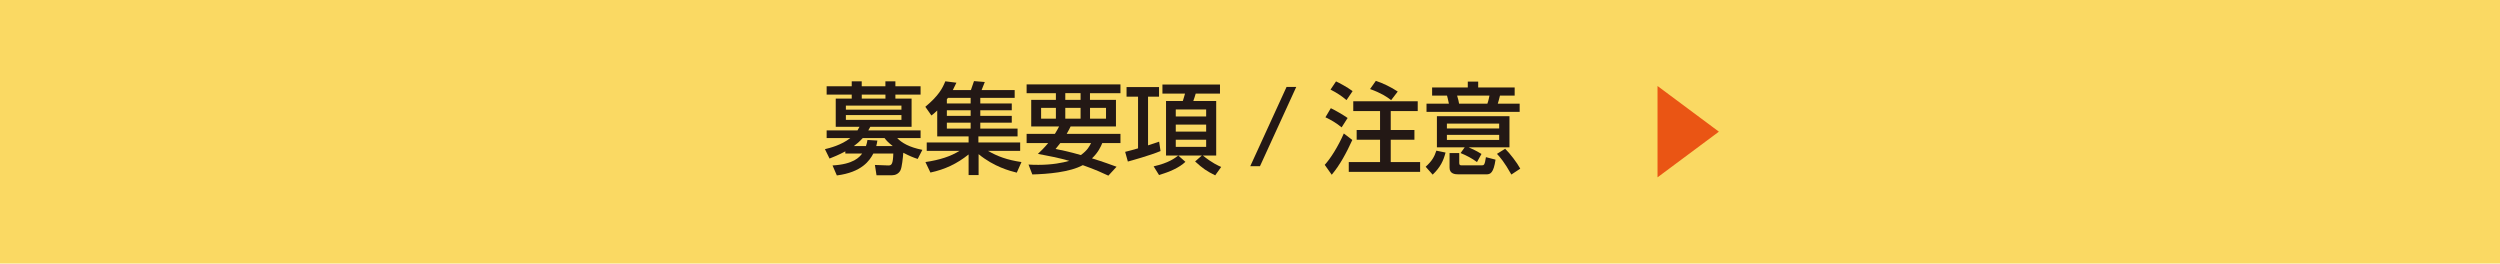
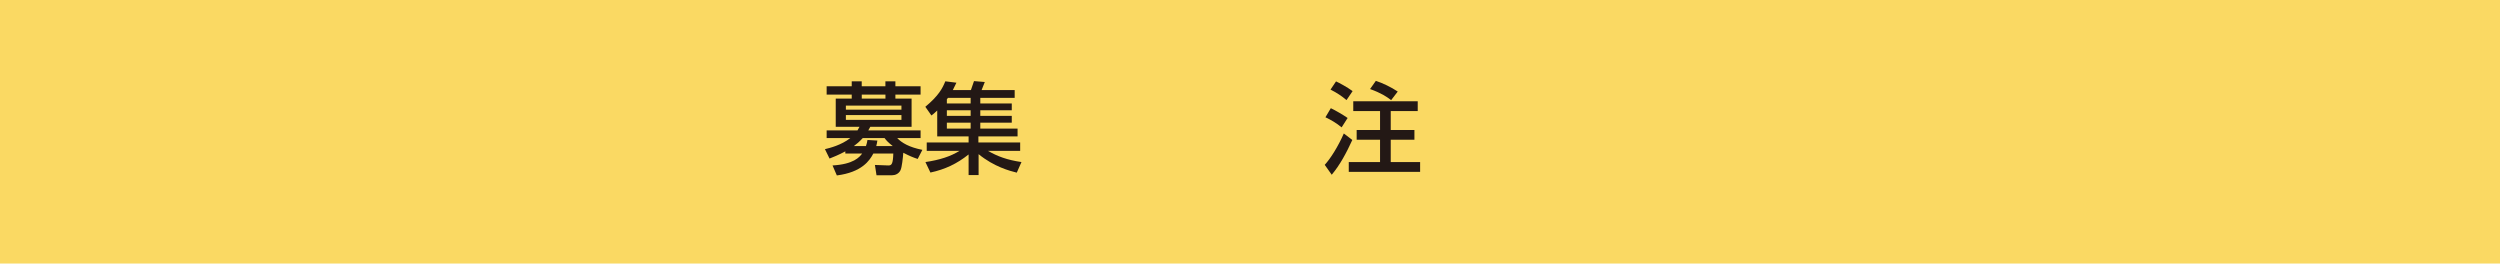
<svg xmlns="http://www.w3.org/2000/svg" id="_レイヤー_2" data-name="レイヤー 2" viewBox="0 0 500.31 52.74">
  <defs>
    <style> .cls-1 { fill: #231815; } .cls-2 { fill: #ea5514; } .cls-3 { fill: #fad963; } </style>
  </defs>
  <g id="_レイヤー_2-2" data-name="レイヤー 2">
    <g>
      <g>
        <rect class="cls-3" width="500.31" height="52.74" />
        <g>
          <path class="cls-1" d="M175.41,35.07l-.32-2.06,2.66.1c.7.02.96-.3,1.02-2.38h-4c-.72,1.38-2.28,3.74-7.3,4.38l-.86-2c4.2-.24,5.4-1.66,5.92-2.38h-3.36v-.44c-1.42.76-2.42,1.14-3.16,1.44l-.92-1.88c1-.24,3.26-.8,5.08-2.22h-4.74v-1.54h6.18c.16-.26.26-.44.4-.72h-4.76v-5.64h3.2v-.8h-5.02v-1.66h5.02v-1h2v1h4.74v-1h2v1h5.04v1.66h-5.04v.8h3.24v5.64h-8.26c-.14.26-.18.36-.4.72h10.46v1.54h-4.68c.92.96,2.4,1.84,5.04,2.36l-.94,1.82c-.96-.32-1.6-.58-2.88-1.24-.08,1-.26,2.88-.56,3.5-.36.74-1.1,1-1.66,1h-3.14ZM180.4,21.13h-11.12v.82h11.12v-.82ZM180.4,23.03h-11.12v.96h11.12v-.96ZM178.66,29.23c-.94-.74-1.26-1.1-1.64-1.6h-4.36c-.76.82-1.16,1.12-1.78,1.6h2.42c.16-.44.22-.76.3-1.22l1.98.12c-.06.4-.1.66-.22,1.1h3.3ZM177.2,19.73v-.8h-4.74v.8h4.74Z" />
          <path class="cls-1" d="M203.48,34.55c-1.38-.34-4.56-1.18-7.64-3.7v4.18h-2v-4.12c-2.36,1.88-4.7,2.98-7.64,3.62l-1-2.1c2.84-.42,5.02-1.12,6.82-2.24h-6.56v-1.68h8.38v-1.22h-6.28v-5.18c-.48.48-.8.72-1.16,1l-1.22-1.74c2.64-2.2,3.42-3.66,4-5.1l2.22.28c-.26.58-.44.94-.72,1.48h3.62c.38-1.06.42-1.16.62-1.8l2.16.18c-.18.48-.42,1.08-.64,1.62h6.62v1.56h-6.88v1.12h6.3v1.36h-6.3v1.12h6.3v1.36h-6.3v1.18h7.46v1.56h-7.84v1.22h8.36v1.68h-6.44c1.86,1.08,3.82,1.82,6.7,2.24l-.94,2.12ZM189.71,19.59s-.18.24-.22.28v.84h4.76v-1.12h-4.54ZM194.25,22.07h-4.76v1.12h4.76v-1.12ZM194.25,24.55h-4.76v1.18h4.76v-1.18Z" />
-           <path class="cls-1" d="M211.11,26.79c.42-.68.58-.98.84-1.48h-5.58v-5.32h4.94v-1.34h-5.86v-1.76h18.78v1.76h-6.1v1.34h5.2v5.32h-9.08c-.2.42-.34.72-.78,1.48h10.76v1.84h-3.64c-.26.64-.78,1.86-2.06,3.06,2.38.74,3.94,1.32,4.92,1.68l-1.64,1.78c-.98-.46-2.62-1.22-5.12-2.1-2.6,1.42-7.04,1.78-10.1,1.86l-.76-1.98c.54.04,1.12.06,1.98.06,2.76,0,4.86-.42,6.18-.8-2-.58-4.26-1.02-6.28-1.4.6-.56,1.26-1.2,2.06-2.16h-4.32v-1.84h5.66ZM208.35,23.75h2.96v-2.16h-2.96v2.16ZM212.19,28.63c-.24.3-.44.56-.94,1.18,1.14.22,2.84.58,5.06,1.22,1.36-1,1.7-1.74,2.04-2.4h-6.16ZM213.19,19.98h3.06v-1.34h-3.06v1.34ZM213.19,23.75h3.06v-2.16h-3.06v2.16ZM218.14,23.75h3.2v-2.16h-3.2v2.16Z" />
-           <path class="cls-1" d="M225.17,30.39c.96-.24,1.56-.4,2.58-.7v-10.34h-2.3v-1.92h6.5v1.92h-2.2v9.74c.96-.3,1.54-.5,2.22-.74l.28,1.88c-1.98.84-6,1.96-6.54,2.1l-.54-1.94ZM230.87,33.29c3.02-.68,4.22-1.62,4.92-2.16h-2.44v-10.92h3.36c.14-.38.32-1.08.44-1.48h-4.52v-1.82h11.52v1.82h-4.86c-.12.44-.34,1.1-.48,1.48h4.58v10.92h-2.66c1.82,1.48,3.1,2.04,3.66,2.28l-1.2,1.68c-1.66-.82-2.5-1.38-4.02-2.78l1.34-1.18h-4.7l1.42,1.26c-1.26,1.18-3.1,1.98-5.28,2.64l-1.08-1.74ZM235.3,21.91v1.4h6.08v-1.4h-6.08ZM235.3,24.93v1.4h6.08v-1.4h-6.08ZM235.3,27.97v1.42h6.08v-1.42h-6.08Z" />
-           <path class="cls-1" d="M259.41,17.4l-7.26,15.86h-1.94l7.26-15.86h1.94Z" />
          <path class="cls-1" d="M270.63,28.01c-1.16,2.54-2.48,5.02-4.12,6.96l-1.4-1.98c1.2-1.3,2.72-3.76,3.82-6.28l1.7,1.3ZM266.33,21.65c.92.44,2.48,1.34,3.36,1.96l-1.2,1.88c-1-.84-2.16-1.52-3.24-2.02l1.08-1.82ZM267.37,16.29c.7.32,2.22,1.14,3.32,1.94l-1.22,1.8c-.98-.82-1.86-1.42-3.2-2.1l1.1-1.64ZM283.72,20.27v1.96h-5.4v3.78h4.74v1.96h-4.74v4.46h5.88v1.96h-14.28v-1.96h6.26v-4.46h-4.68v-1.96h4.68v-3.78h-5.36v-1.96h12.9ZM275.34,16.18c1.3.42,3.08,1.26,4.38,2.14l-1.32,1.72c-.88-.68-1.98-1.42-4.22-2.22l1.16-1.64Z" />
-           <path class="cls-1" d="M285.31,33.37c1.24-1.12,1.74-1.98,2.14-3.22l1.84.38c-.42,1.6-1,2.9-2.58,4.42l-1.4-1.58ZM304.12,22.39h-18.64v-1.64h4.48c-.24-1.1-.26-1.22-.38-1.62h-2.98v-1.62h7.14v-1.18h2.08v1.18h7.3v1.62h-2.94c-.22.92-.32,1.22-.44,1.62h4.38v1.64ZM295.58,32.43c-1-.74-2.1-1.32-3.28-1.8l.82-1.14h-5.56v-6.24h14.52v6.24h-8.16c.26.1,1.52.66,2.56,1.32l-.9,1.62ZM300.02,24.73h-10.46v.98h10.46v-.98ZM300.02,26.99h-10.46v1.02h10.46v-1.02ZM292.03,30.63v1.98c0,.4.16.48.46.48h4.04c.44,0,.6-.04.84-1.64l1.92.5c-.38,2.64-1.02,2.94-1.8,2.94h-5.62c-.66,0-1.78-.08-1.78-1.34v-2.92h1.94ZM297.66,20.75c.24-.62.38-1.48.42-1.62h-6.48c.2.62.34,1.22.4,1.62h5.66ZM302.46,34.93c-1.4-2.5-2.24-3.44-2.88-4.14l1.64-1.02c.94.92,2.36,2.76,3.02,3.98l-1.78,1.18Z" />
        </g>
      </g>
-       <path class="cls-2" d="M331.71,35.49v-18.28l12.28,9.14-12.28,9.14Z" />
    </g>
  </g>
</svg>